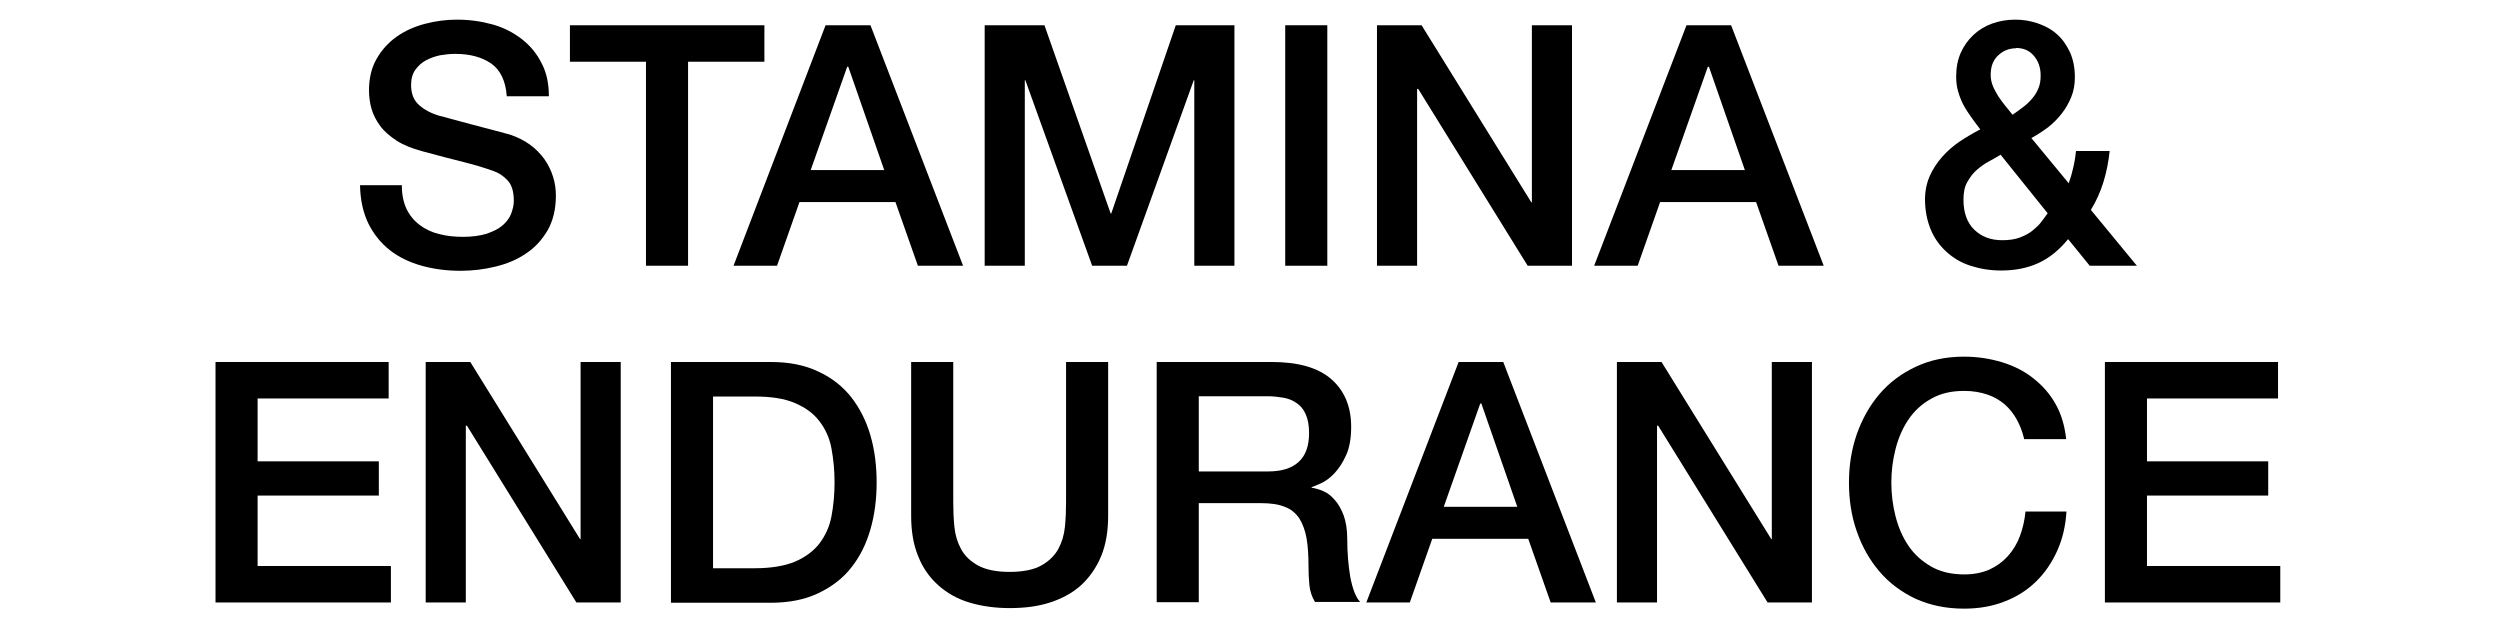
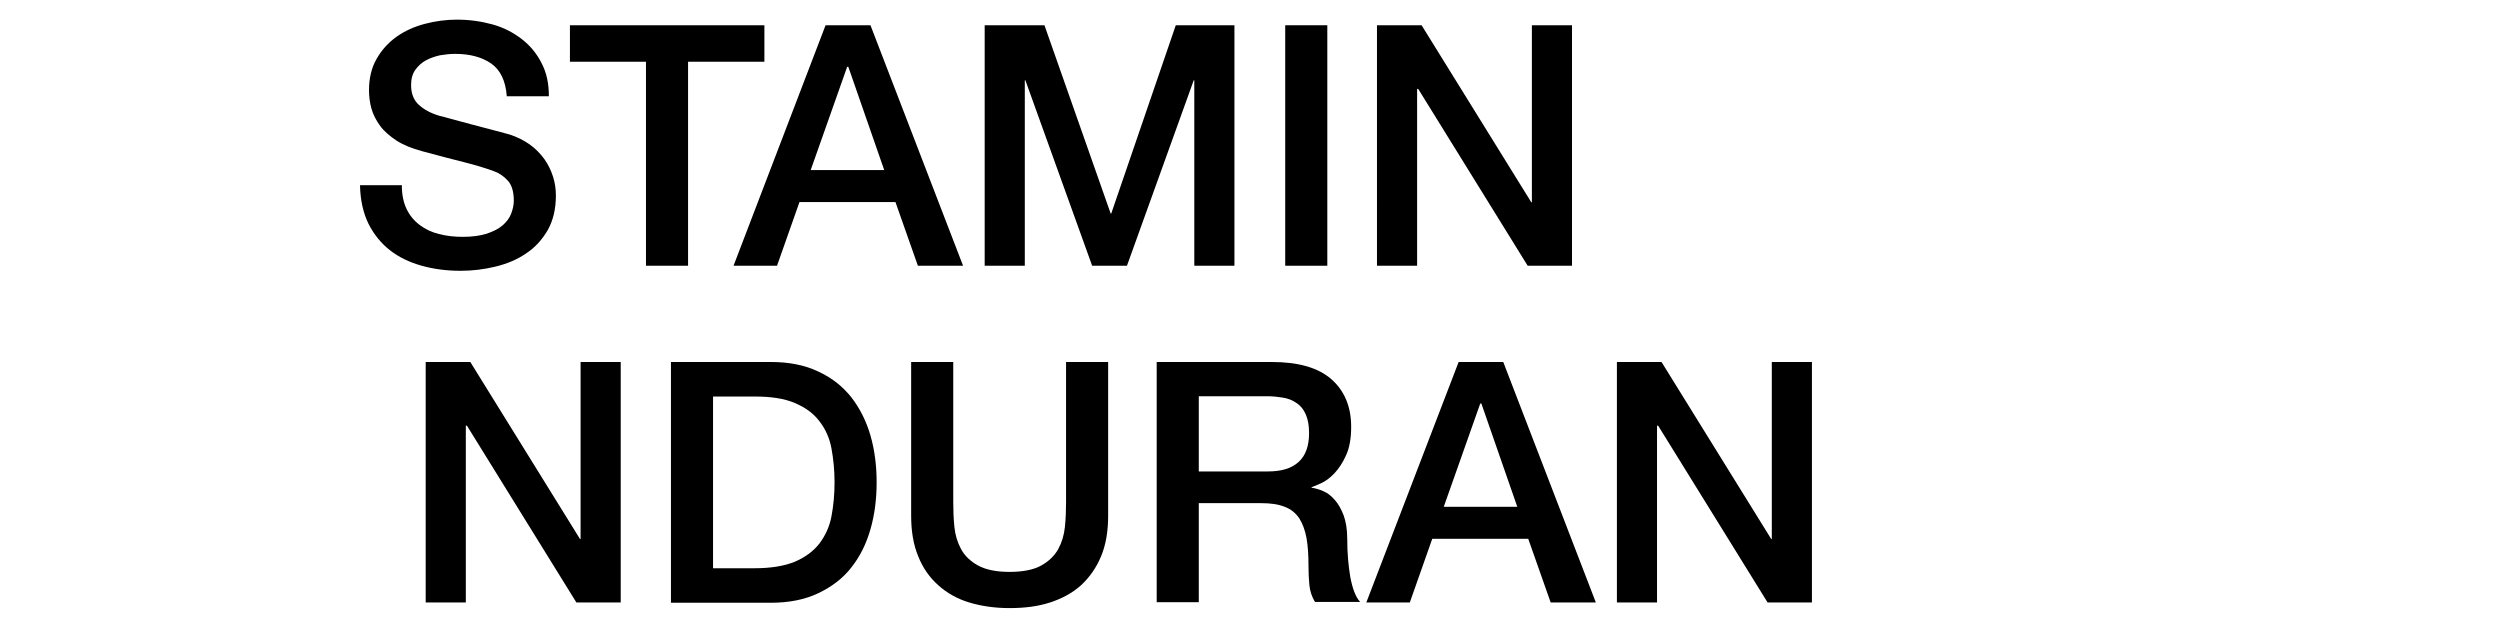
<svg xmlns="http://www.w3.org/2000/svg" viewBox="0 0 89.09 22.19" data-name="Layer 2" id="Layer_2">
  <path d="M14.32,6.61c0,.33.06.61.17.84.11.23.27.42.47.57.2.15.43.26.69.32.26.07.54.1.85.1.33,0,.61-.04.84-.11.23-.08.42-.17.56-.29s.25-.26.31-.41c.06-.16.1-.31.1-.47,0-.33-.07-.57-.22-.73-.15-.16-.31-.27-.49-.33-.3-.11-.66-.22-1.06-.32-.4-.1-.9-.23-1.49-.39-.37-.1-.67-.22-.92-.38-.24-.16-.44-.33-.58-.52-.14-.19-.25-.4-.31-.61s-.09-.44-.09-.66c0-.43.09-.81.27-1.12.18-.32.42-.58.71-.79.3-.21.63-.36,1.01-.46.38-.1.76-.15,1.14-.15.45,0,.87.06,1.27.17s.74.29,1.04.52c.3.23.54.52.71.86.18.34.26.73.26,1.18h-1.5c-.04-.55-.23-.94-.56-1.17-.34-.23-.76-.34-1.28-.34-.18,0-.36.02-.54.05-.18.04-.35.1-.5.18-.15.08-.28.2-.38.34-.1.14-.15.32-.15.54,0,.3.09.54.28.71s.43.3.74.39c.03,0,.16.04.38.1.22.06.47.13.74.2.27.07.54.14.8.21.26.07.45.12.56.15.28.09.52.21.73.36s.38.33.52.52c.14.2.24.41.31.63.07.22.1.45.1.67,0,.48-.1.89-.29,1.23-.2.34-.45.62-.77.83-.32.22-.68.37-1.09.47-.41.1-.82.15-1.25.15-.49,0-.95-.06-1.38-.18-.43-.12-.81-.3-1.13-.55-.32-.25-.58-.57-.77-.95-.19-.39-.29-.85-.3-1.37h1.5Z" />
  <path d="M20.3.9h6.94v1.3h-2.72v7.27h-1.5V2.2h-2.71V.9Z" />
  <path d="M29.42.9h1.6l3.3,8.57h-1.61l-.8-2.27h-3.42l-.8,2.27h-1.55L29.42.9ZM28.89,6.06h2.62l-1.28-3.68h-.04l-1.3,3.68Z" />
  <path d="M35.11.9h2.11l2.36,6.71h.02l2.3-6.71h2.09v8.57h-1.43V2.86h-.02l-2.38,6.61h-1.24l-2.38-6.61h-.02v6.61h-1.43V.9Z" />
  <path d="M45.8.9h1.5v8.57h-1.5V.9Z" />
  <path d="M49.08.9h1.58l3.91,6.31h.02V.9h1.43v8.57h-1.58l-3.9-6.3h-.04v6.3h-1.43V.9Z" />
-   <path d="M60.09.9h1.6l3.3,8.57h-1.61l-.8-2.27h-3.42l-.8,2.27h-1.55l3.29-8.57ZM59.56,6.06h2.62l-1.28-3.68h-.04l-1.3,3.68Z" />
-   <path d="M73.71,8.51c-.32.39-.67.68-1.06.86-.39.18-.83.27-1.34.27-.39,0-.75-.06-1.09-.17s-.62-.28-.86-.5-.43-.48-.56-.8c-.13-.32-.2-.67-.2-1.07,0-.3.06-.58.17-.83.11-.25.26-.47.44-.68.18-.2.39-.39.63-.55.24-.16.48-.3.73-.43-.11-.14-.22-.29-.32-.43-.1-.14-.2-.29-.28-.44s-.14-.31-.19-.48-.07-.34-.07-.53c0-.31.05-.59.16-.84.11-.25.26-.46.45-.64.19-.18.42-.32.67-.41s.53-.14.82-.14c.27,0,.54.04.8.13s.49.21.68.38c.2.17.35.39.47.64.12.26.18.56.18.9,0,.26-.04.49-.13.71s-.2.41-.34.59c-.14.18-.3.34-.49.49-.19.14-.39.27-.59.38l1.33,1.61c.05-.14.1-.29.14-.47.05-.18.09-.4.12-.68h1.2c-.04.38-.11.74-.22,1.1-.11.36-.26.69-.45,1l1.64,1.99h-1.68l-.78-.96ZM71.3,5.51c-.13.08-.27.16-.42.24-.15.08-.29.18-.43.3s-.24.26-.34.43-.14.38-.14.64c0,.46.13.82.39,1.07s.59.37.99.37c.25,0,.46-.03.64-.1.18-.07.33-.15.45-.25.12-.1.23-.2.31-.31.08-.11.16-.21.22-.3l-1.68-2.09ZM71.85,1.72c-.26,0-.47.09-.65.26-.18.17-.26.4-.26.69,0,.14.03.28.08.4.05.12.12.24.19.36.08.12.16.23.25.34.09.11.18.22.26.32.13-.09.25-.18.37-.27.12-.09.23-.19.32-.3.1-.11.17-.23.23-.37.06-.14.08-.29.08-.46,0-.28-.08-.51-.24-.7-.16-.19-.37-.28-.64-.28Z" />
-   <path d="M7.68,12.9h6.17v1.3h-4.67v2.24h4.32v1.22h-4.32v2.51h4.75v1.3h-6.25v-8.57Z" />
  <path d="M15.18,12.9h1.58l3.91,6.31h.02v-6.31h1.43v8.57h-1.58l-3.9-6.3h-.04v6.3h-1.43v-8.57Z" />
  <path d="M23.91,12.9h3.55c.66,0,1.22.11,1.7.34.48.22.87.53,1.18.92.3.39.53.84.68,1.36.15.52.22,1.08.22,1.67s-.07,1.15-.22,1.67c-.15.52-.37.97-.68,1.36-.3.39-.7.69-1.18.92s-1.05.34-1.7.34h-3.55v-8.57ZM25.41,20.25h1.48c.58,0,1.06-.08,1.43-.23.37-.16.66-.37.88-.65.21-.28.36-.6.43-.97s.11-.77.11-1.21-.04-.83-.11-1.21-.22-.7-.43-.97c-.21-.28-.5-.49-.88-.65-.37-.16-.85-.23-1.43-.23h-1.48v6.12Z" />
  <path d="M32.47,12.9h1.5v4.99c0,.29.01.58.04.88s.11.56.24.8c.13.24.33.43.6.58.27.15.65.23,1.13.23s.87-.08,1.13-.23c.27-.15.47-.35.6-.58.13-.24.21-.5.24-.8.03-.3.04-.59.04-.88v-4.99h1.5v5.48c0,.55-.08,1.03-.25,1.44-.17.41-.41.75-.71,1.03-.31.28-.68.48-1.11.62s-.91.2-1.44.2-1.01-.07-1.44-.2-.8-.34-1.11-.62c-.31-.28-.55-.62-.71-1.03-.17-.41-.25-.89-.25-1.44v-5.48Z" />
  <path d="M41.23,12.9h4.09c.94,0,1.65.2,2.12.61s.71.98.71,1.7c0,.41-.06.75-.18,1.01-.12.27-.26.48-.42.65s-.32.28-.47.35c-.16.07-.27.12-.34.14v.02c.13.02.27.06.41.12.15.06.29.17.41.31.13.14.23.32.32.55.08.22.13.5.13.84,0,.5.04.96.11,1.37.08.41.19.71.35.88h-1.61c-.11-.18-.18-.39-.2-.61-.02-.22-.03-.44-.03-.65,0-.39-.02-.73-.07-1.01-.05-.28-.14-.52-.26-.71-.13-.19-.3-.33-.52-.41-.22-.09-.5-.13-.85-.13h-2.21v3.53h-1.5v-8.57ZM42.73,16.8h2.46c.48,0,.84-.11,1.09-.34.25-.23.37-.57.37-1.03,0-.27-.04-.49-.12-.67s-.19-.31-.33-.4c-.14-.1-.3-.16-.48-.19-.18-.03-.37-.05-.56-.05h-2.44v2.68Z" />
  <path d="M51.97,12.9h1.6l3.3,8.57h-1.61l-.8-2.27h-3.42l-.8,2.27h-1.55l3.29-8.57ZM51.45,18.06h2.62l-1.28-3.68h-.04l-1.3,3.68Z" />
  <path d="M57.63,12.9h1.58l3.91,6.31h.02v-6.31h1.43v8.57h-1.58l-3.9-6.3h-.04v6.3h-1.43v-8.57Z" />
-   <path d="M72.13,15.63c-.06-.25-.15-.48-.26-.68s-.26-.39-.43-.54c-.18-.15-.38-.27-.62-.35-.24-.08-.51-.13-.82-.13-.46,0-.85.09-1.18.28-.33.18-.6.43-.81.74-.21.31-.36.66-.46,1.05-.1.39-.15.79-.15,1.2s.05.81.15,1.2c.1.39.25.74.46,1.05.21.31.48.55.81.74s.73.28,1.18.28c.34,0,.63-.06.89-.17.26-.12.48-.28.66-.48.18-.2.33-.44.43-.71.1-.27.17-.56.2-.88h1.46c-.03.51-.14.98-.33,1.4-.19.42-.44.79-.76,1.1-.32.31-.7.55-1.13.71-.43.17-.91.25-1.43.25-.64,0-1.21-.12-1.72-.35-.51-.24-.94-.56-1.29-.97-.35-.41-.62-.88-.81-1.43-.19-.54-.28-1.12-.28-1.74s.09-1.18.28-1.73c.19-.54.46-1.02.81-1.43.35-.41.78-.73,1.29-.97s1.08-.36,1.72-.36c.48,0,.93.07,1.36.2.42.13.8.32,1.12.58.32.25.59.56.79.92.2.36.32.77.37,1.24h-1.5Z" />
-   <path d="M75.01,12.9h6.17v1.3h-4.67v2.24h4.32v1.22h-4.32v2.51h4.75v1.3h-6.25v-8.57Z" />
</svg>